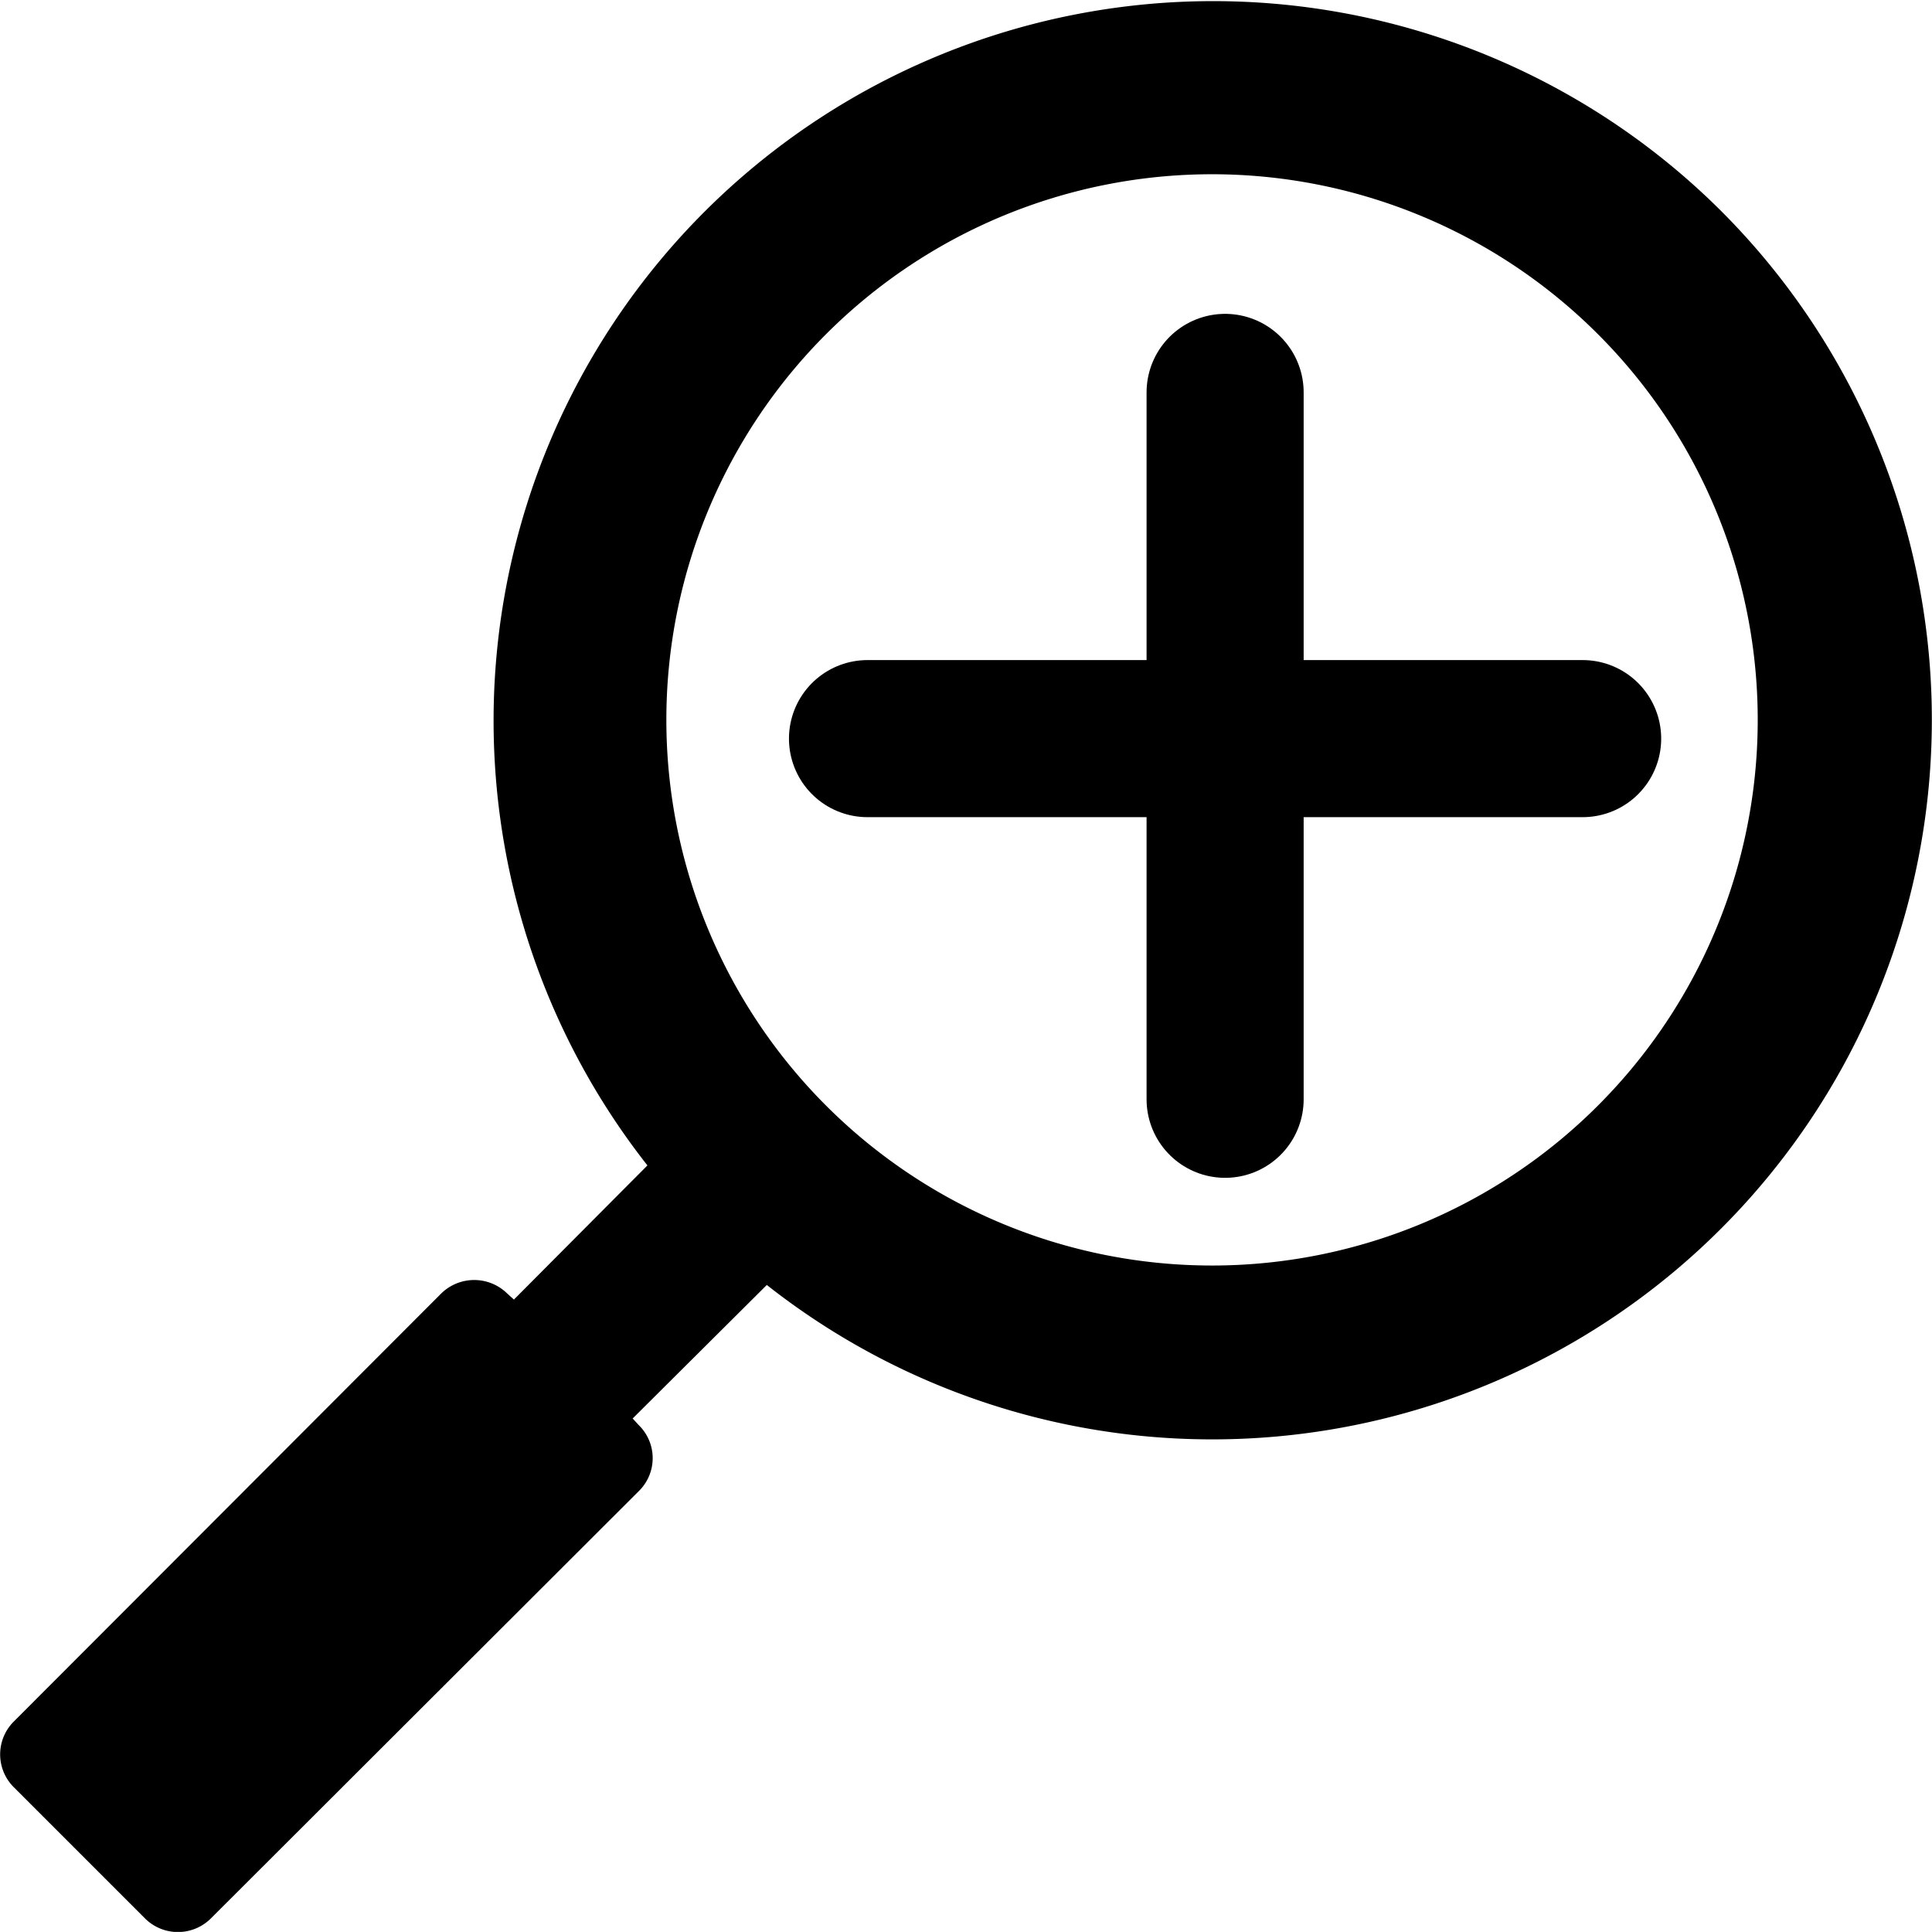
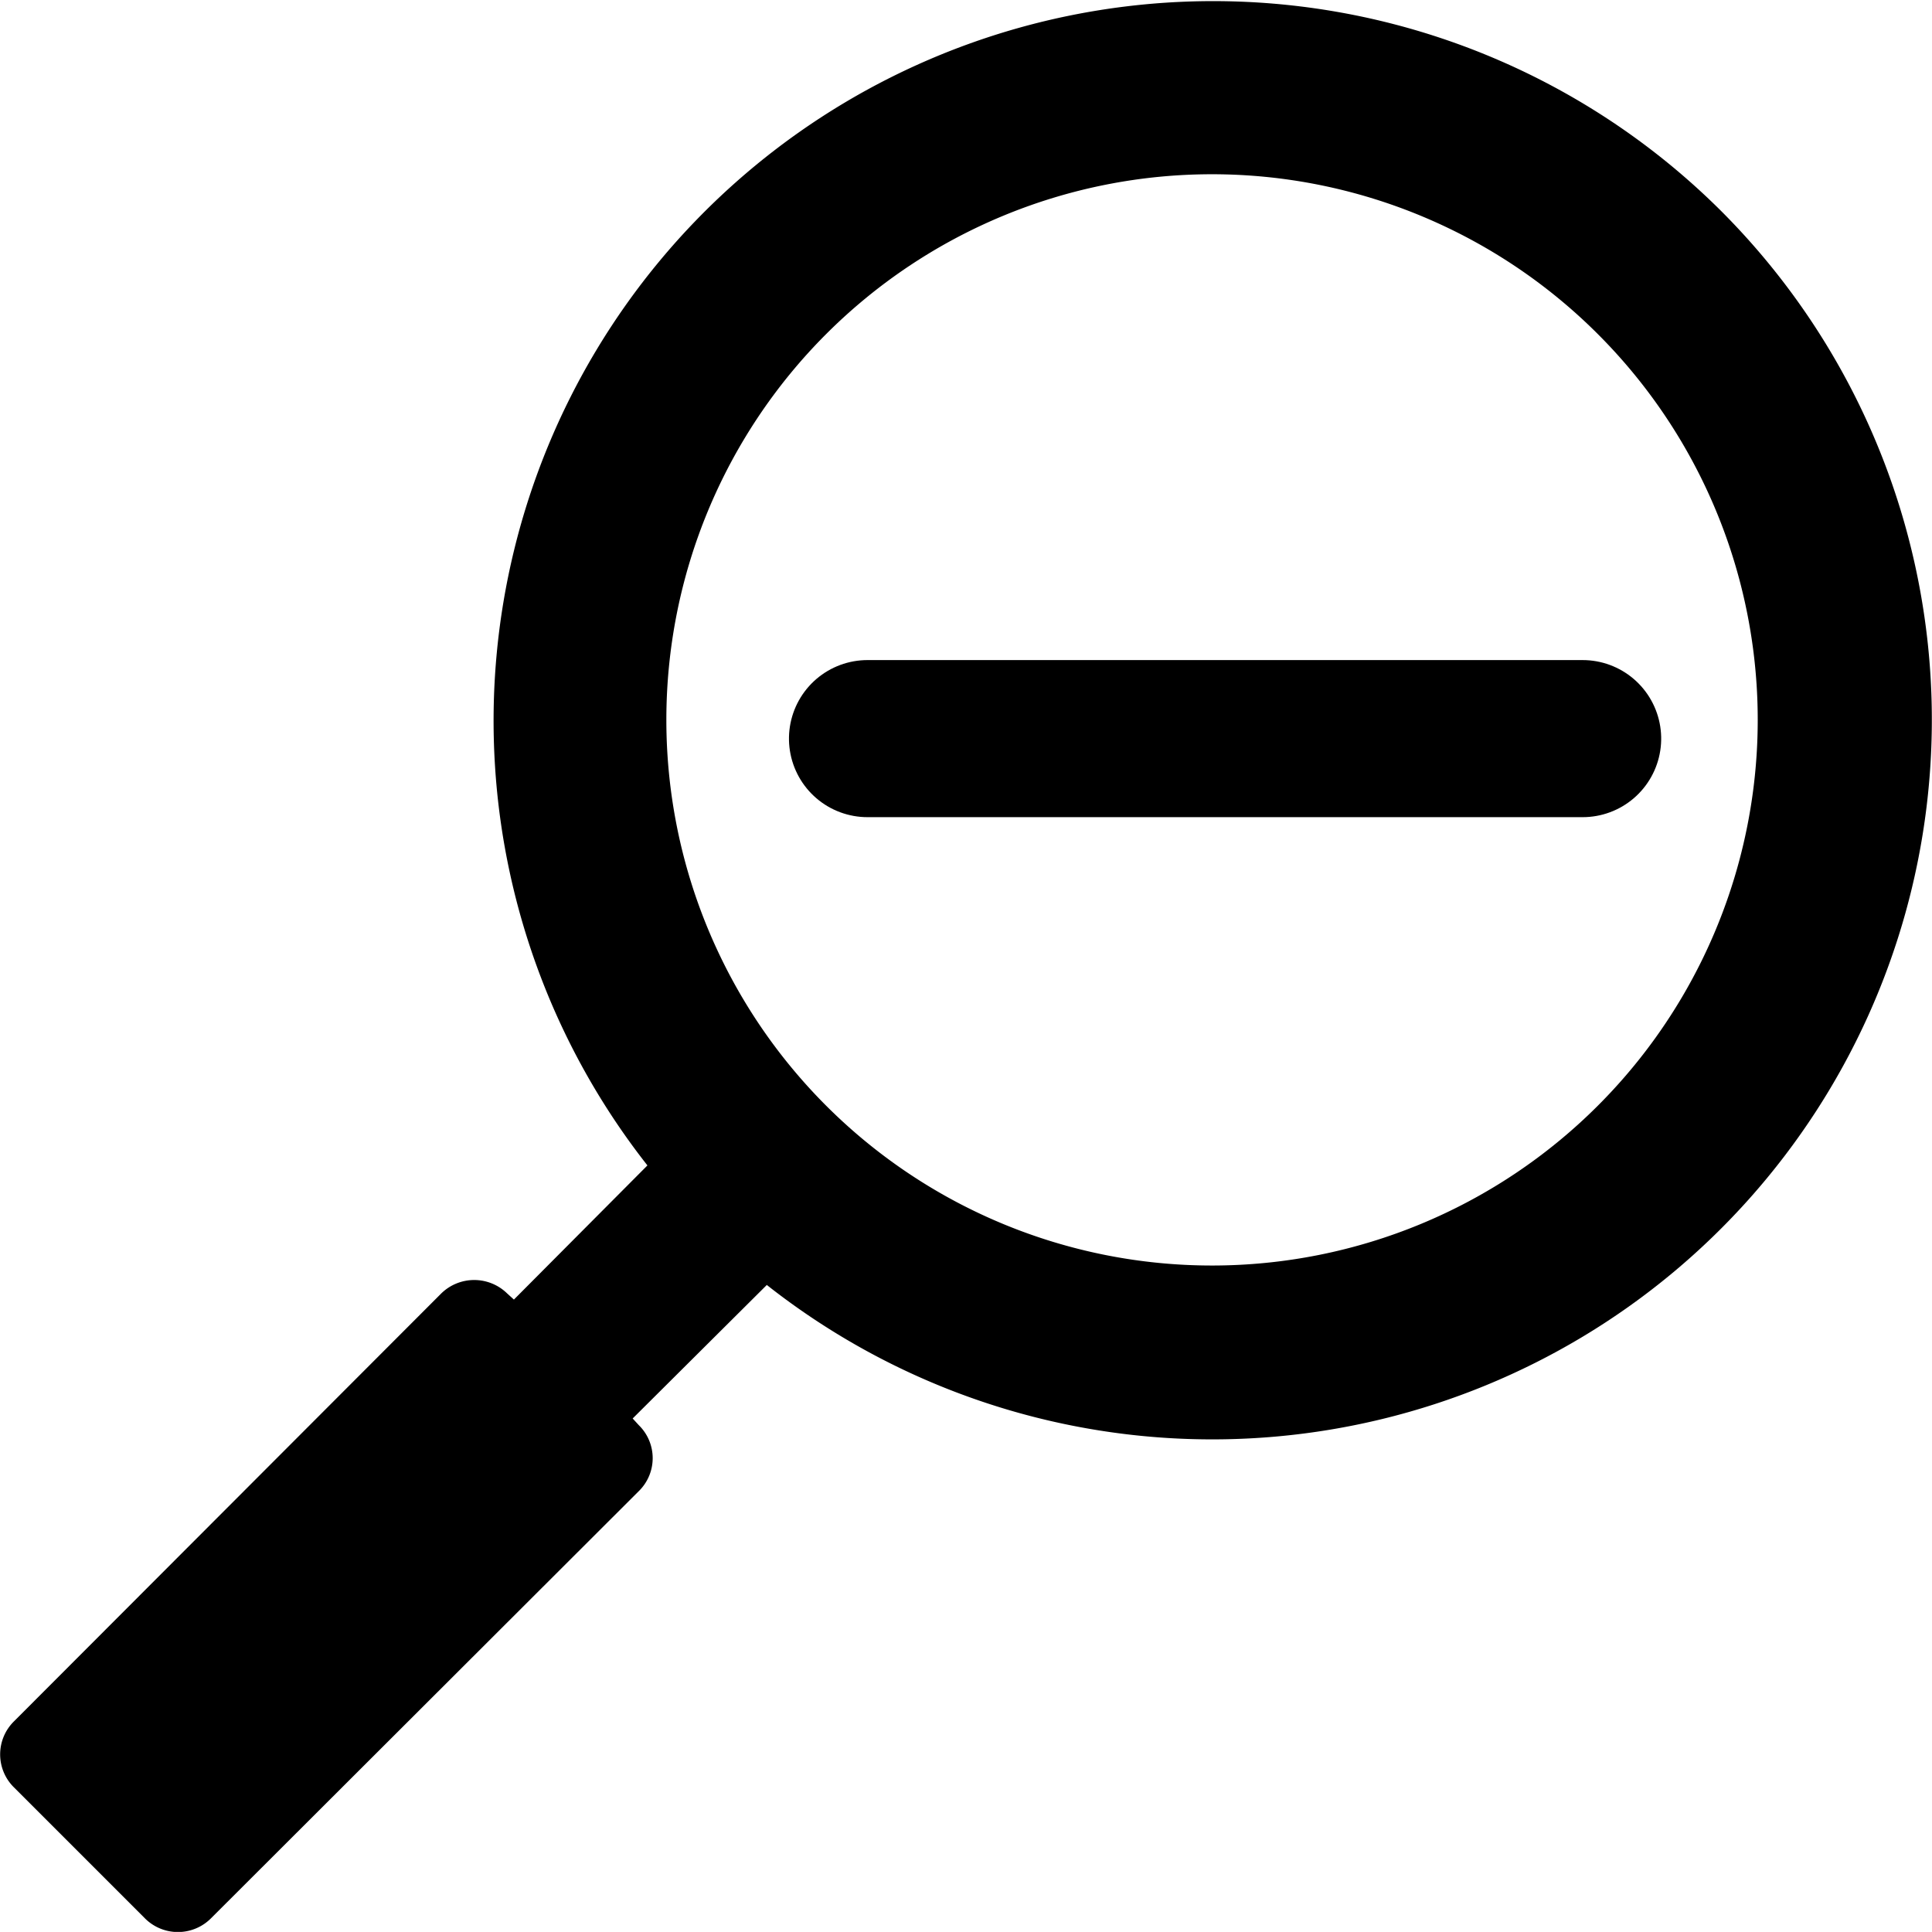
<svg xmlns="http://www.w3.org/2000/svg" id="key_findings" data-name="key findings" width="24.598" height="24.597" viewBox="0 0 24.598 24.597">
  <g id="Group_20989" data-name="Group 20989">
    <path id="Path_57802" data-name="Path 57802" d="M753.77,292.525A9.162,9.162,0,0,0,740.1,304.677l-1.7,1.708-.086-.078a.6.6,0,0,0-.839,0l-5.445,5.453a.59.59,0,0,0,0,.831l1.677,1.677a.594.594,0,0,0,.839-.008l5.445-5.437a.587.587,0,0,0,0-.838l-.079-.086,1.708-1.7a9.162,9.162,0,0,0,12.152-13.672ZM752.2,303.917a6.947,6.947,0,1,1,0-9.825A6.944,6.944,0,0,1,752.2,303.917Z" transform="translate(-731.857 -289.839)" />
  </g>
  <g id="Group_20990" data-name="Group 20990" transform="translate(11.045 4.996)">
-     <line id="Line_1337" data-name="Line 1337" y2="9" transform="translate(4.553)" fill="none" stroke="#000" stroke-linecap="round" stroke-width="2" />
    <line id="Line_1338" data-name="Line 1338" y2="9.105" transform="translate(9.105 4.408) rotate(90)" fill="none" stroke="#000" stroke-linecap="round" stroke-width="2" />
  </g>
</svg>